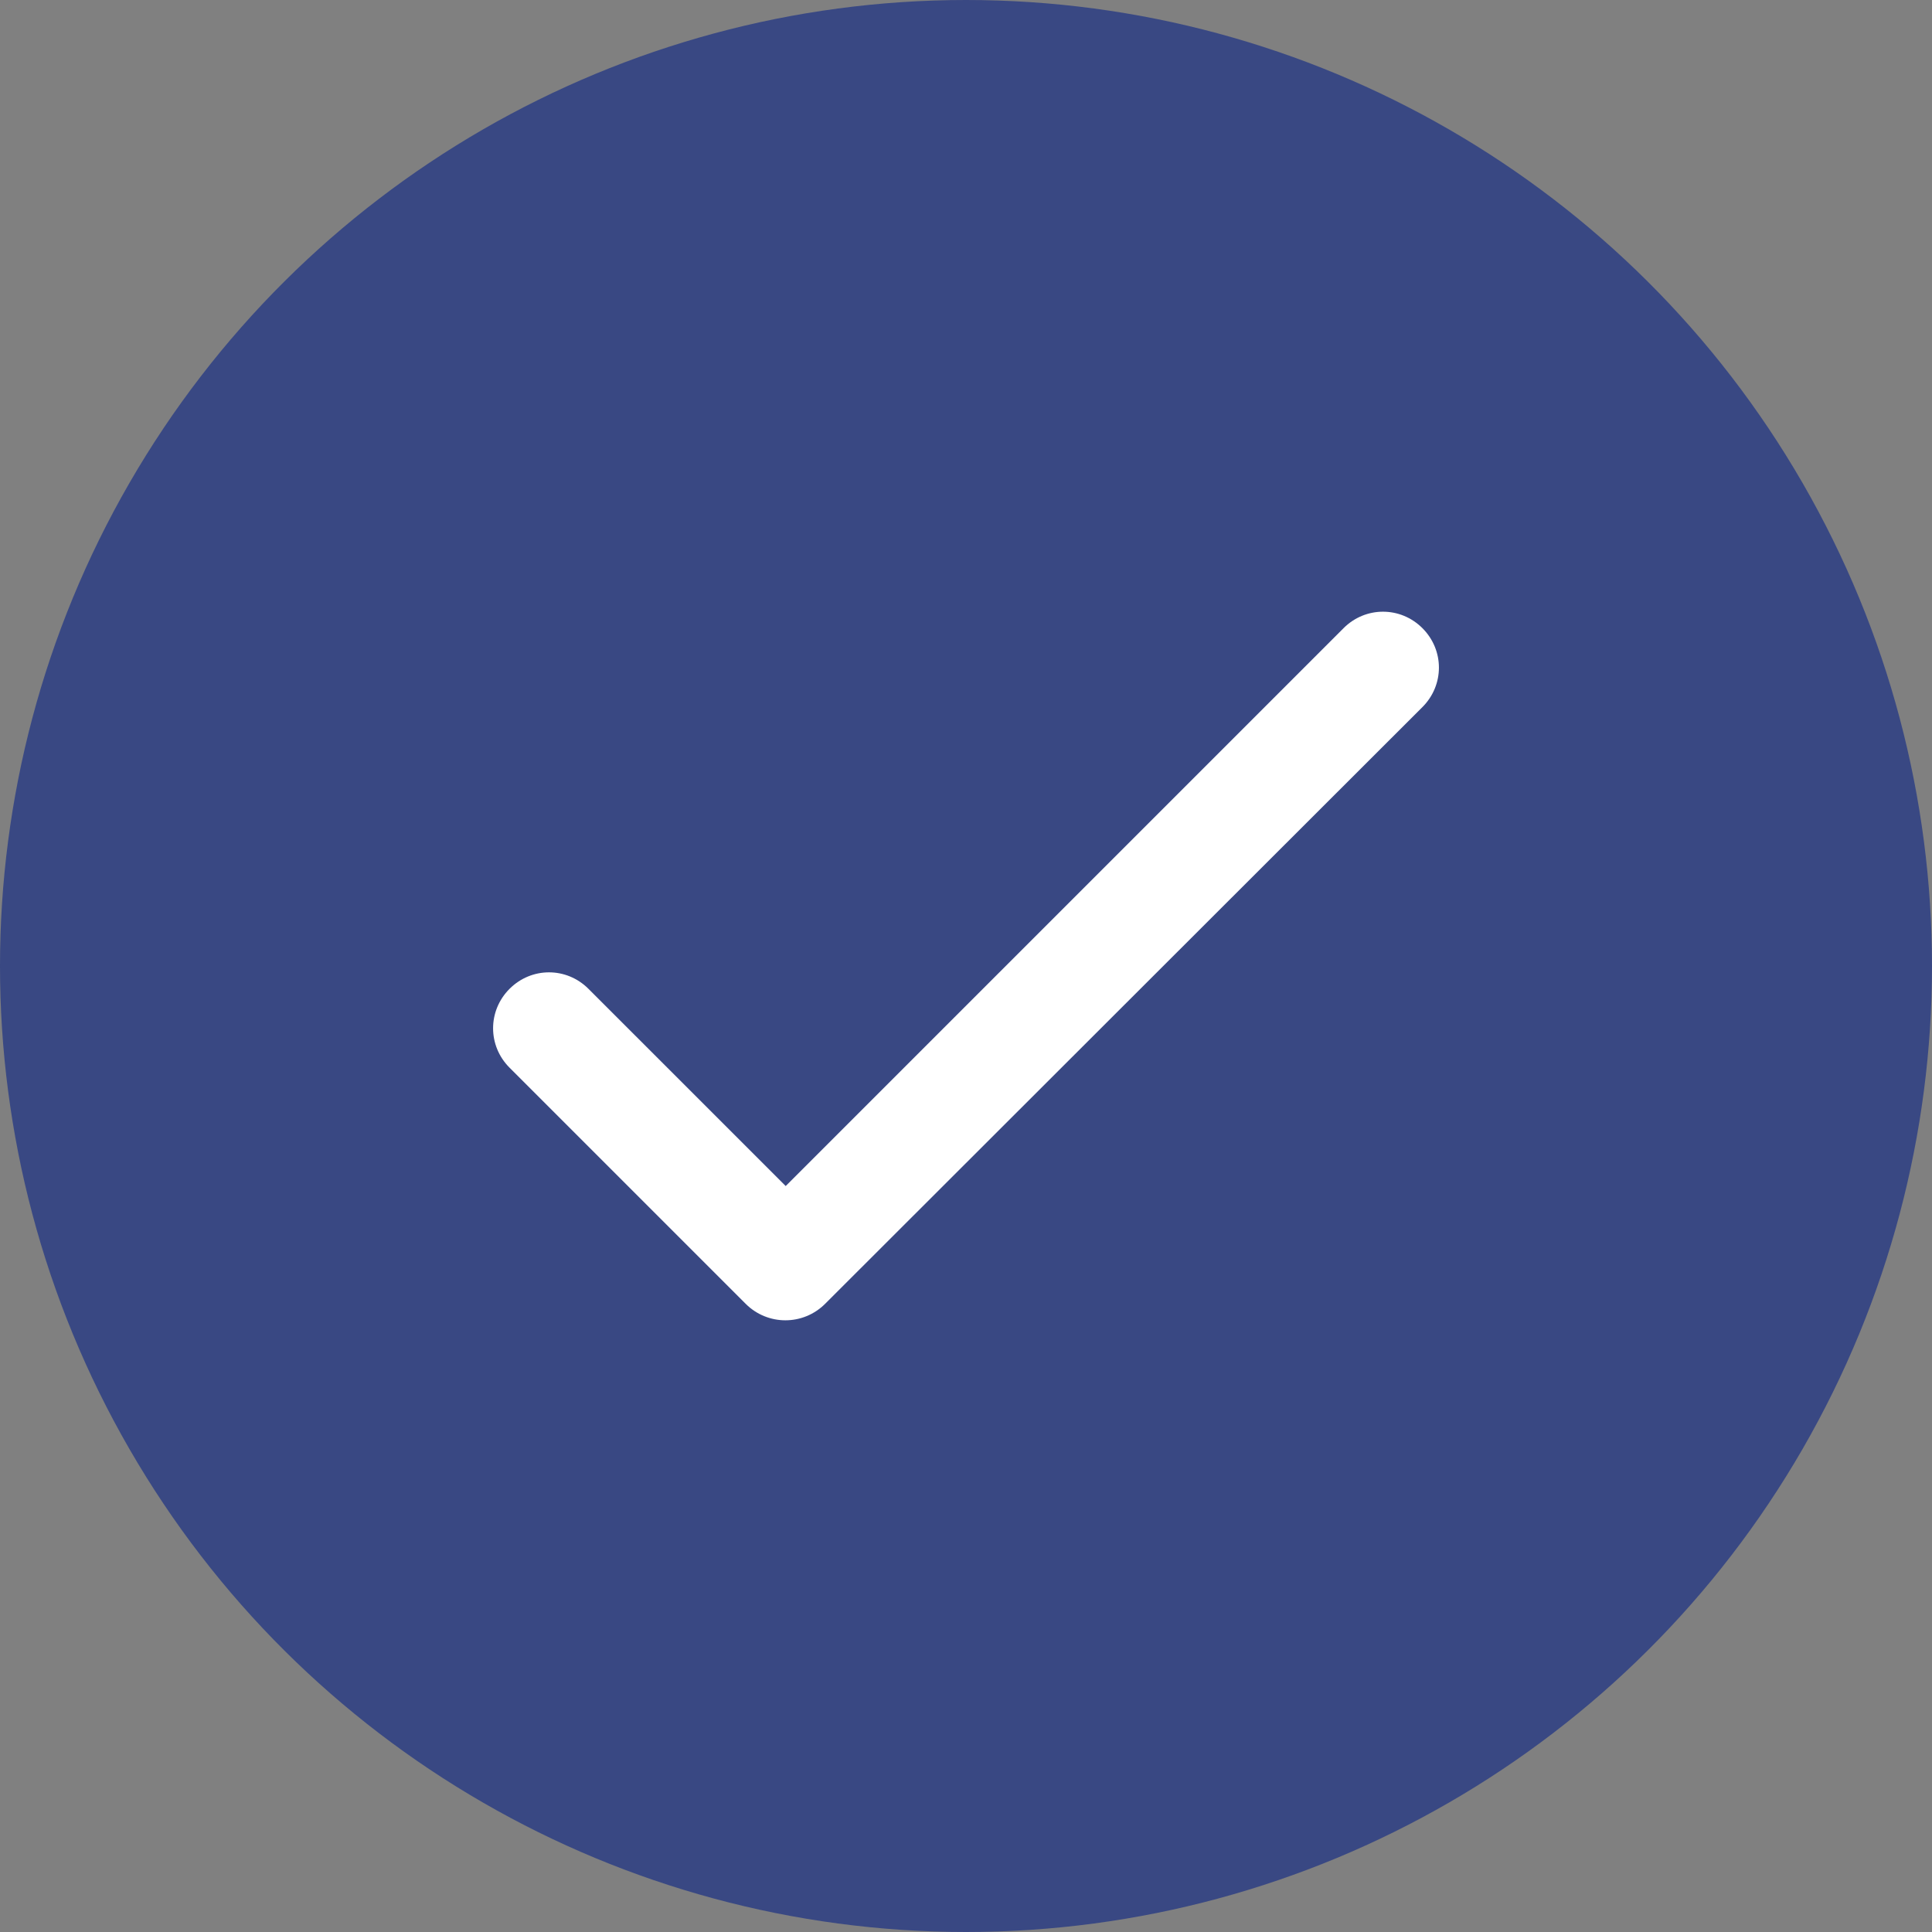
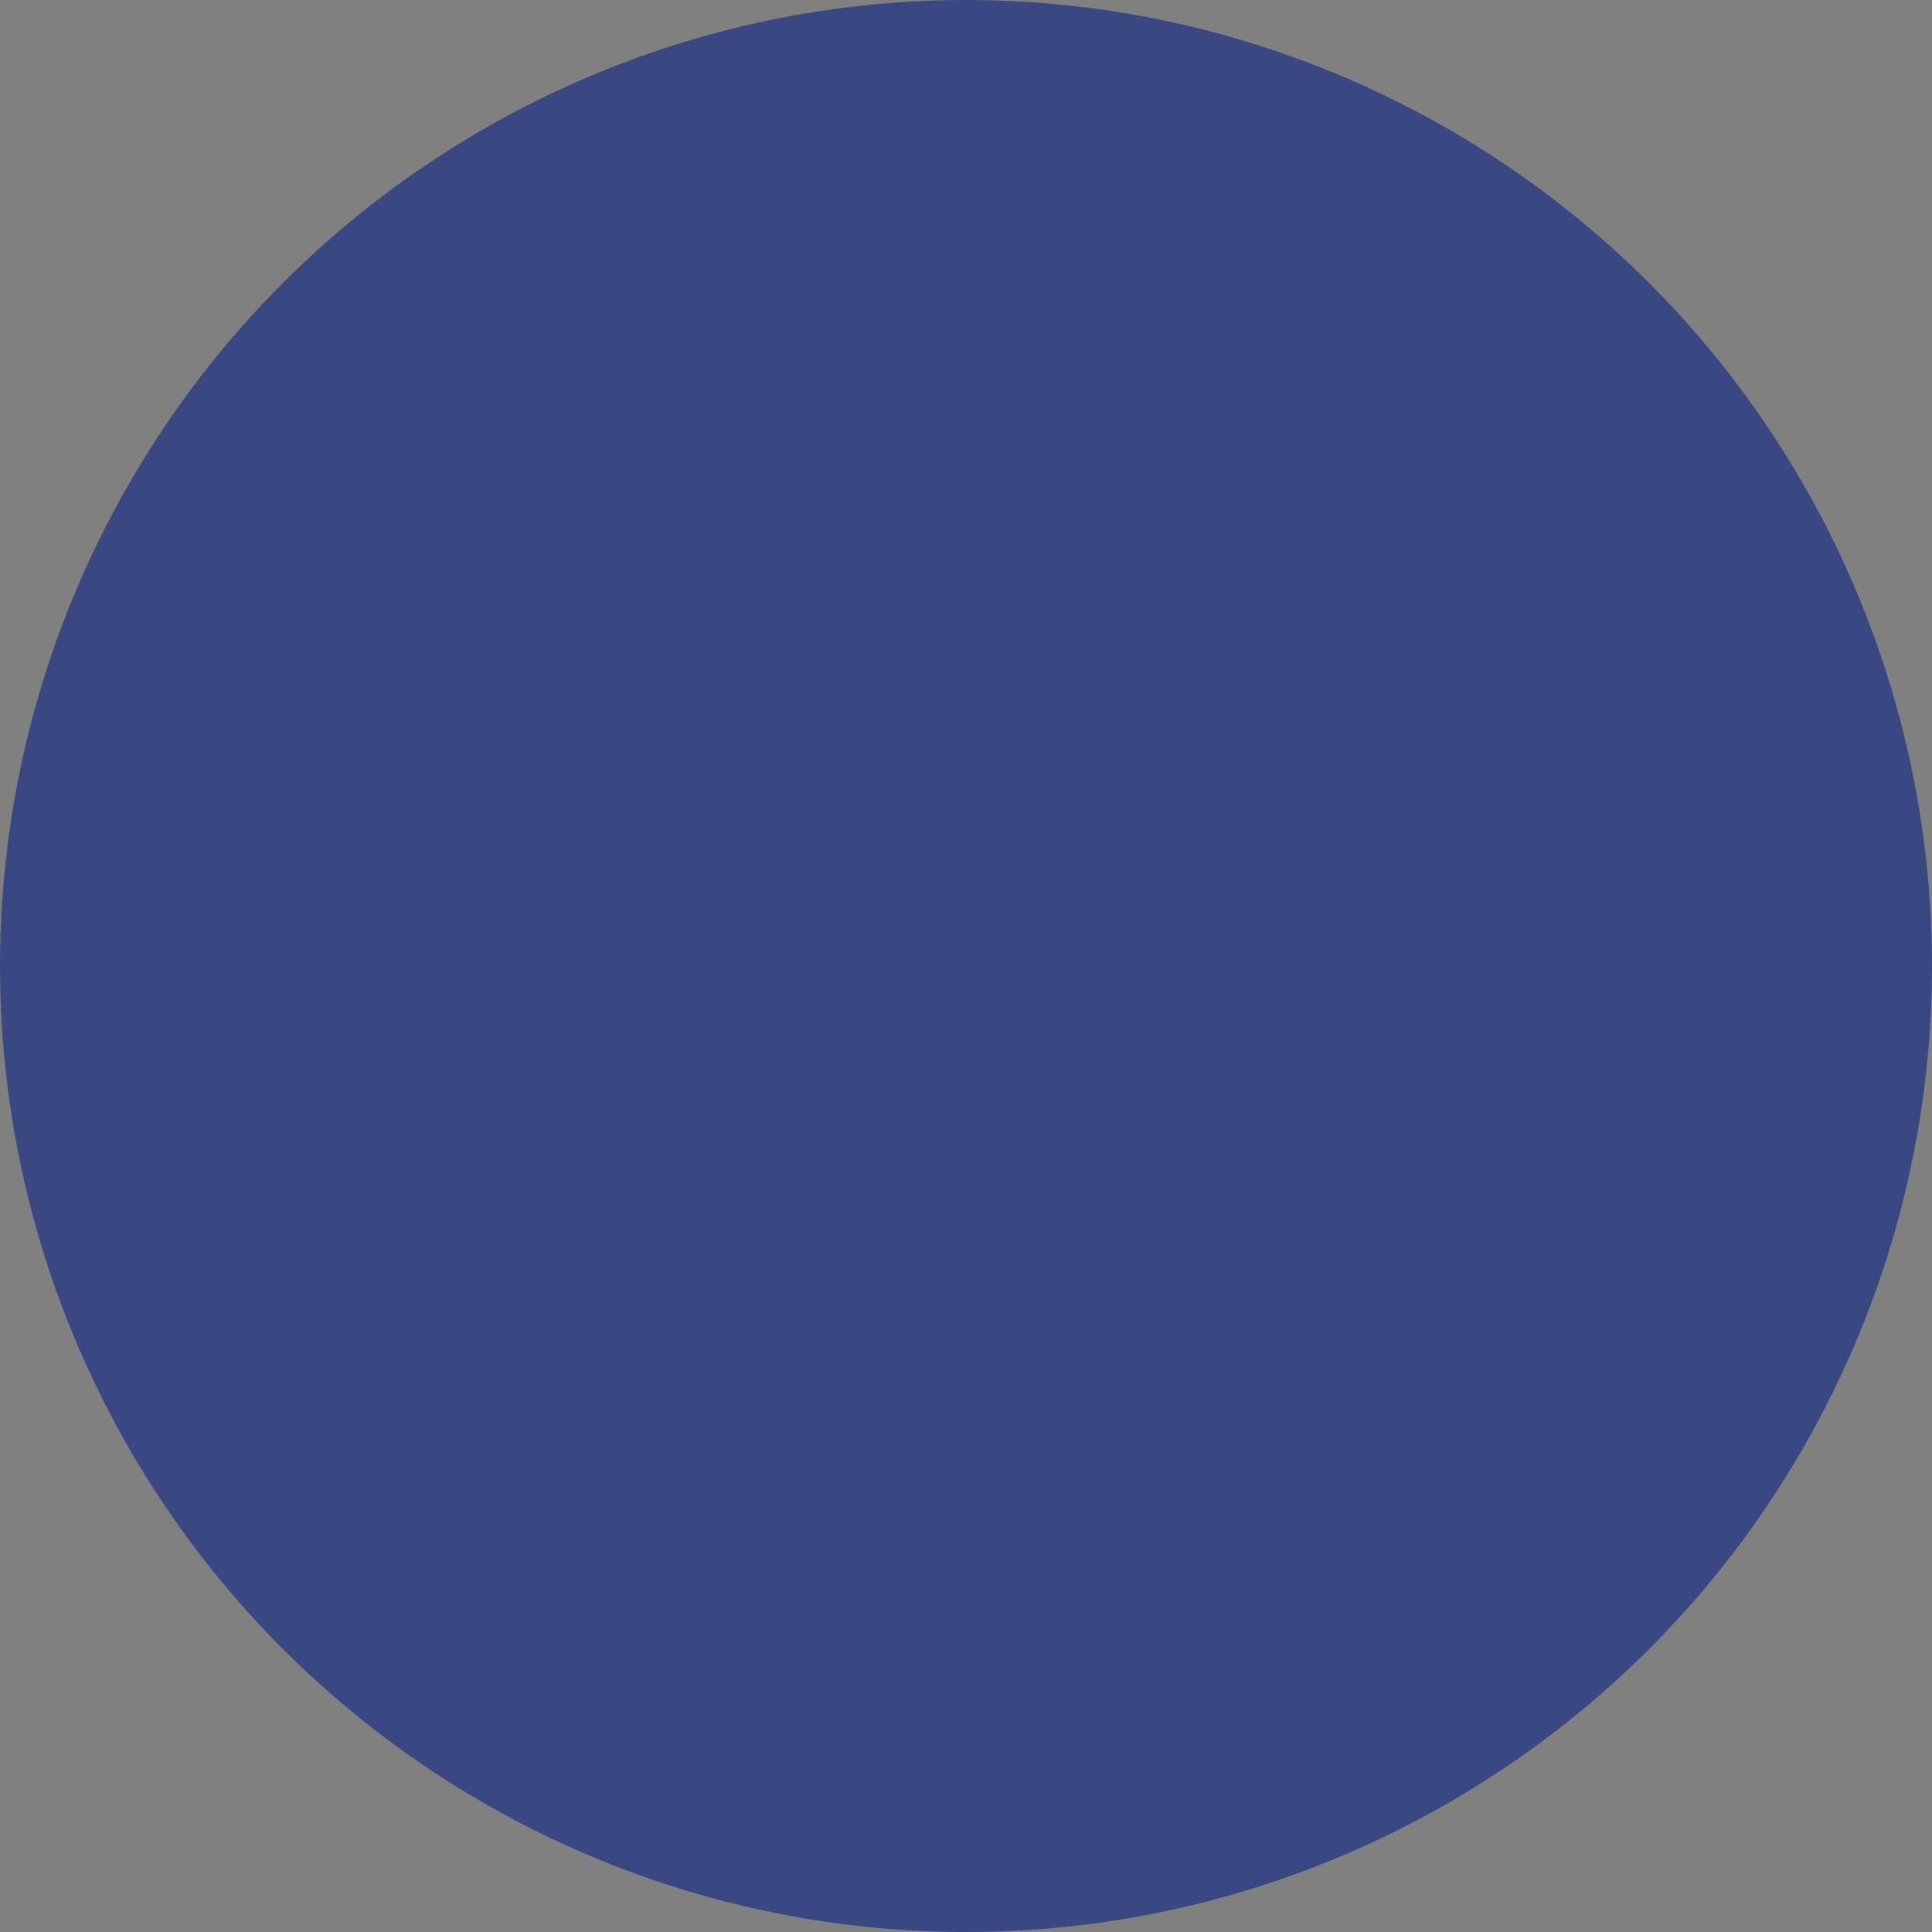
<svg xmlns="http://www.w3.org/2000/svg" width="100" height="100" viewBox="0 0 100 100" fill="none">
  <rect x="0" y="0" width="100" height="100" fill="#808080" stroke="none" />
  <circle cx="50" cy="50" r="50" transform="rotate(90 50 50)" fill="#394883" />
-   <path d="M40.667 61.389L30.458 51.181C29.321 50.044 27.513 50.044 26.375 51.181C25.238 52.319 25.238 54.127 26.375 55.264L38.596 67.485C39.733 68.623 41.571 68.623 42.708 67.485L73.625 36.598C74.763 35.46 74.763 33.652 73.625 32.514C72.488 31.377 70.679 31.377 69.542 32.514L40.667 61.389Z" fill="white" />
</svg>